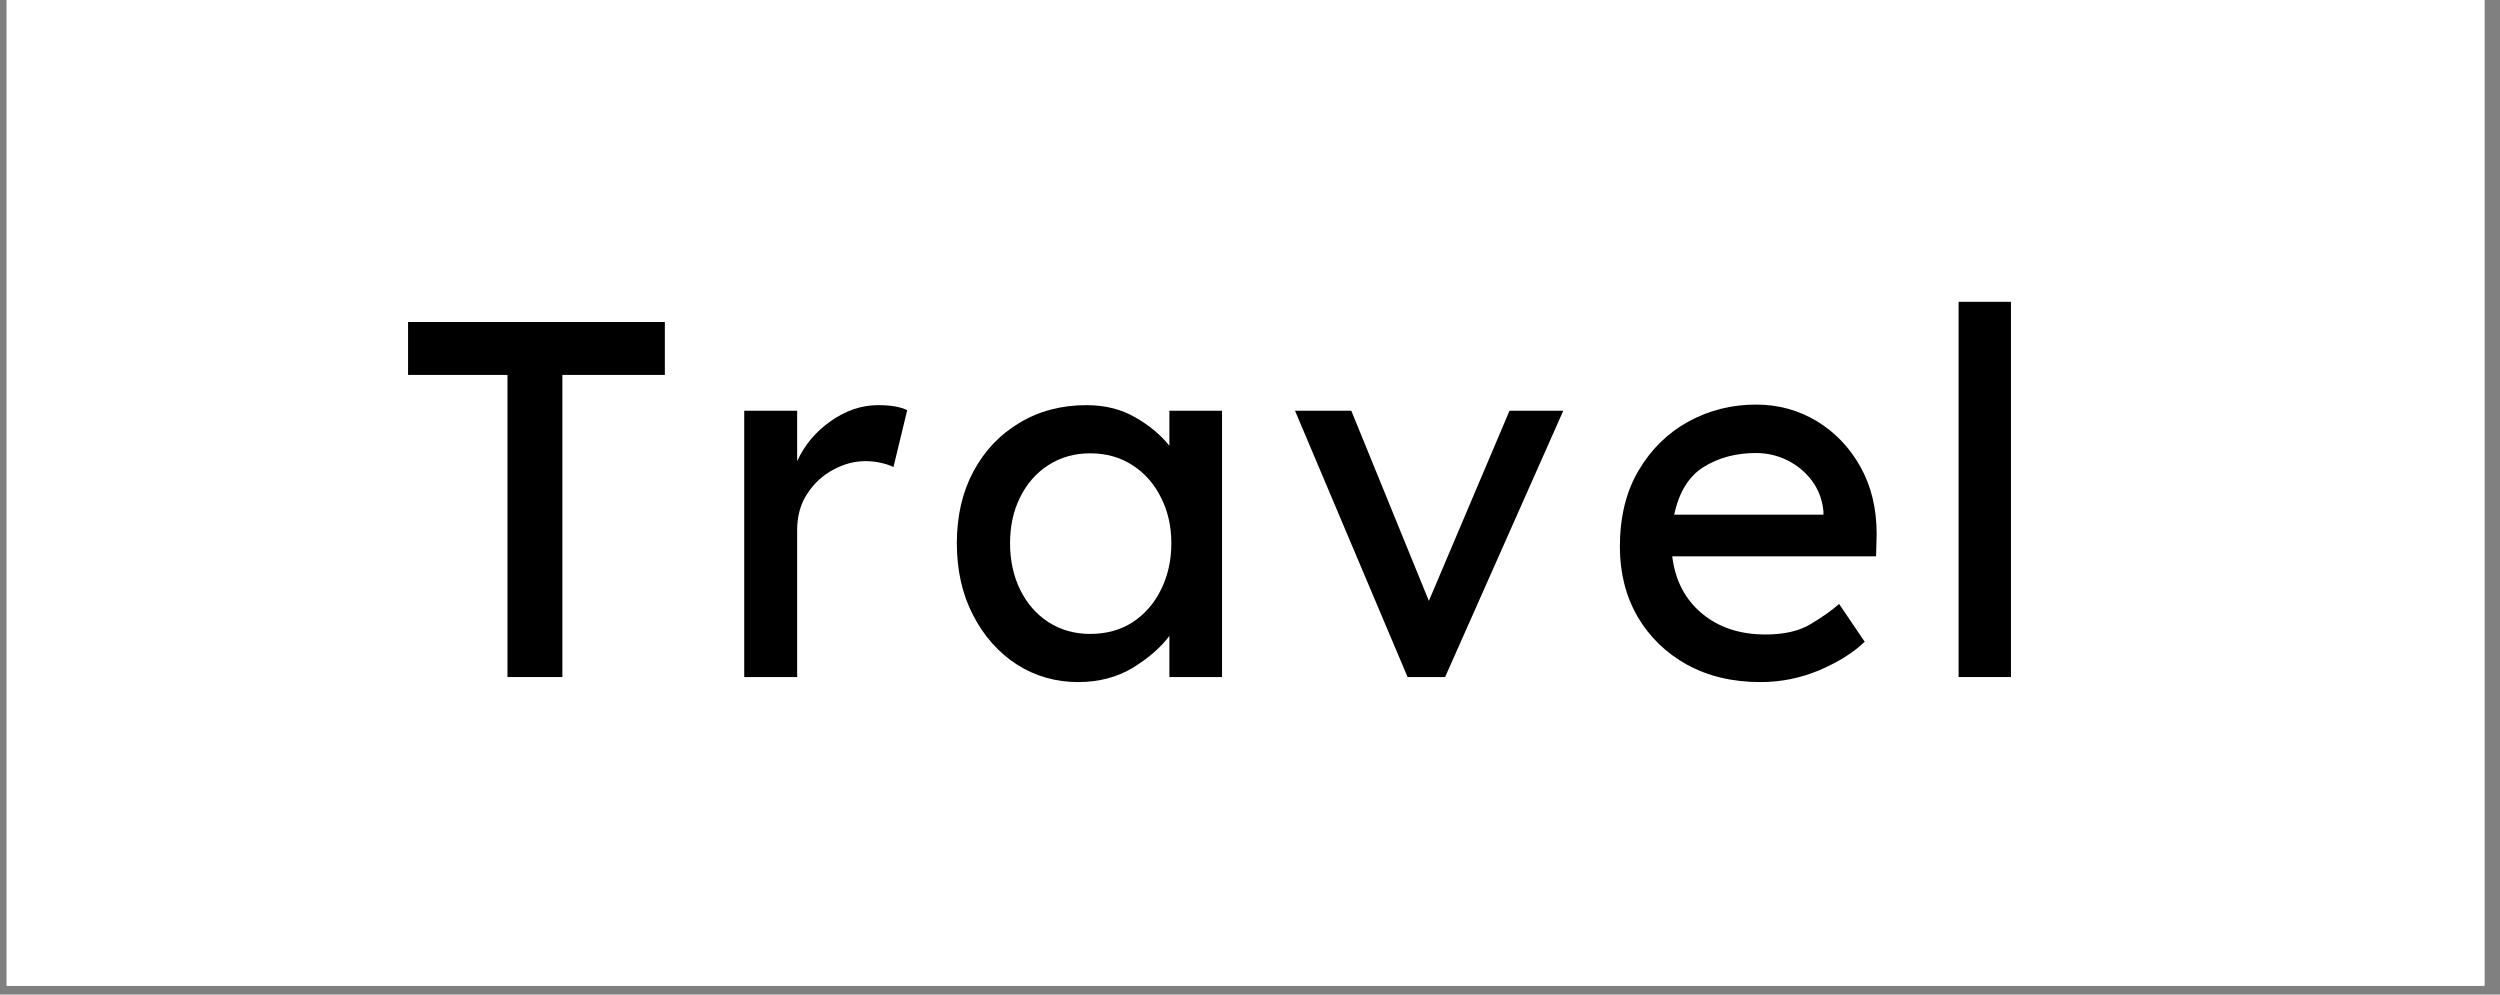
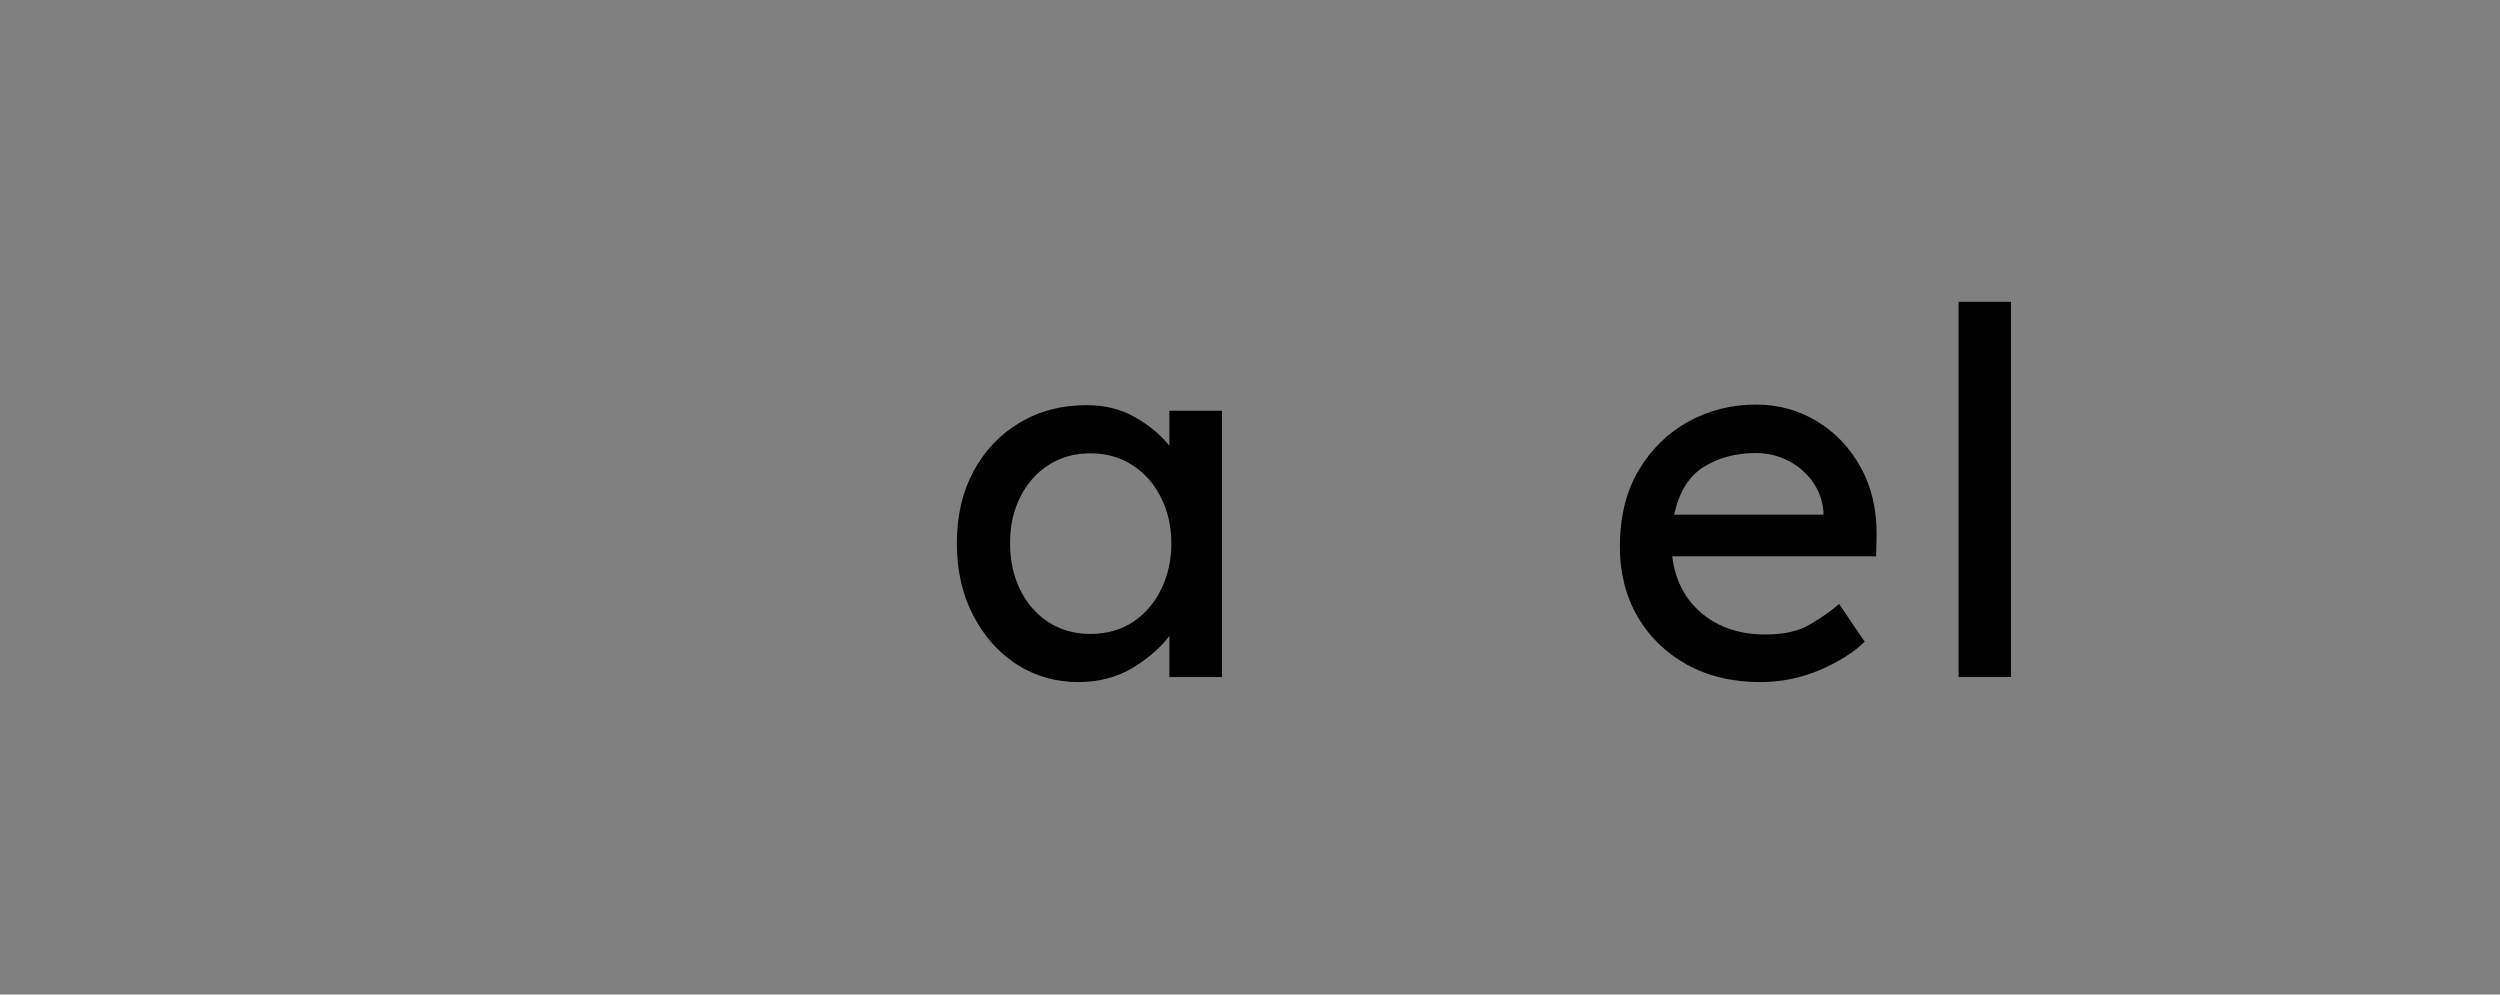
<svg xmlns="http://www.w3.org/2000/svg" version="1.0" preserveAspectRatio="xMidYMid meet" height="74" viewBox="0 0 139.5 55.5" zoomAndPan="magnify" width="186">
  <rect x="0" y="0" width="139.5" height="55.5" fill="#808080" stroke="none" />
  <defs>
    <g />
    <clipPath id="a2778bccce">
-       <path clip-rule="nonzero" d="M 0.375 0 L 138.629 0 L 138.629 55.004 L 0.375 55.004 Z M 0.375 0" />
-     </clipPath>
+       </clipPath>
  </defs>
  <g clip-path="url(#a2778bccce)">
    <path fill-rule="nonzero" fill-opacity="1" d="M 0.375 0 L 138.629 0 L 138.629 55.004 L 0.375 55.004 Z M 0.375 0" fill="#ffffff" />
    <path fill-rule="nonzero" fill-opacity="1" d="M 0.375 0 L 138.629 0 L 138.629 55.004 L 0.375 55.004 Z M 0.375 0" fill="#ffffff" />
  </g>
  <g fill-opacity="1" fill="#000000">
    <g transform="translate(21.786, 37.779)">
      <g>
-         <path d="M 6.531 0 L 6.531 -16.859 L 0.984 -16.859 L 0.984 -19.812 L 15.312 -19.812 L 15.312 -16.859 L 9.594 -16.859 L 9.594 0 Z M 6.531 0" />
-       </g>
+         </g>
    </g>
  </g>
  <g fill-opacity="1" fill="#000000">
    <g transform="translate(39.497, 37.779)">
      <g>
-         <path d="M 10.359 -11.719 C 10.172 -11.812 9.938 -11.891 9.656 -11.953 C 9.383 -12.016 9.098 -12.047 8.797 -12.047 C 8.191 -12.047 7.598 -11.891 7.016 -11.578 C 6.43 -11.273 5.945 -10.832 5.562 -10.25 C 5.176 -9.676 4.984 -8.992 4.984 -8.203 L 4.984 0 L 2.031 0 L 2.031 -14.859 L 4.984 -14.859 L 4.984 -12.047 C 5.398 -12.953 6.023 -13.695 6.859 -14.281 C 7.703 -14.875 8.582 -15.172 9.5 -15.172 C 10.207 -15.172 10.75 -15.078 11.125 -14.891 Z M 10.359 -11.719" />
-       </g>
+         </g>
    </g>
  </g>
  <g fill-opacity="1" fill="#000000">
    <g transform="translate(52.314, 37.779)">
      <g>
        <path d="M 15.875 -14.859 L 15.875 0 L 12.938 0 L 12.938 -2.297 C 12.477 -1.672 11.805 -1.082 10.922 -0.531 C 10.035 0.008 9.008 0.281 7.844 0.281 C 6.594 0.281 5.453 -0.047 4.422 -0.703 C 3.398 -1.367 2.586 -2.285 1.984 -3.453 C 1.379 -4.617 1.078 -5.957 1.078 -7.469 C 1.078 -8.977 1.383 -10.312 2 -11.469 C 2.625 -12.633 3.484 -13.539 4.578 -14.188 C 5.672 -14.844 6.914 -15.172 8.312 -15.172 C 9.352 -15.172 10.266 -14.941 11.047 -14.484 C 11.828 -14.035 12.457 -13.508 12.938 -12.906 L 12.938 -14.859 Z M 8.516 -2.406 C 9.422 -2.406 10.211 -2.625 10.891 -3.062 C 11.566 -3.508 12.094 -4.113 12.469 -4.875 C 12.852 -5.645 13.047 -6.508 13.047 -7.469 C 13.047 -8.414 12.852 -9.266 12.469 -10.016 C 12.094 -10.773 11.566 -11.375 10.891 -11.812 C 10.211 -12.258 9.422 -12.484 8.516 -12.484 C 7.648 -12.484 6.875 -12.266 6.188 -11.828 C 5.508 -11.391 4.984 -10.789 4.609 -10.031 C 4.234 -9.281 4.047 -8.426 4.047 -7.469 C 4.047 -6.508 4.234 -5.645 4.609 -4.875 C 4.984 -4.113 5.508 -3.508 6.188 -3.062 C 6.875 -2.625 7.648 -2.406 8.516 -2.406 Z M 8.516 -2.406" />
      </g>
    </g>
  </g>
  <g fill-opacity="1" fill="#000000">
    <g transform="translate(71.637, 37.779)">
      <g>
-         <path d="M 3.766 -14.859 L 8.094 -4.25 L 12.594 -14.859 L 15.594 -14.859 L 9 0 L 6.906 0 L 0.625 -14.859 Z M 3.766 -14.859" />
-       </g>
+         </g>
    </g>
  </g>
  <g fill-opacity="1" fill="#000000">
    <g transform="translate(89.264, 37.779)">
      <g>
        <path d="M 14.797 -1.953 L 14.766 -1.953 C 14.16 -1.367 13.332 -0.848 12.281 -0.391 C 11.227 0.055 10.125 0.281 8.969 0.281 C 7.426 0.281 6.062 -0.039 4.875 -0.688 C 3.695 -1.344 2.773 -2.238 2.109 -3.375 C 1.453 -4.52 1.125 -5.816 1.125 -7.266 C 1.125 -8.93 1.473 -10.352 2.172 -11.531 C 2.867 -12.707 3.789 -13.613 4.938 -14.25 C 6.094 -14.883 7.352 -15.203 8.719 -15.203 C 9.957 -15.203 11.086 -14.895 12.109 -14.281 C 13.129 -13.664 13.941 -12.816 14.547 -11.734 C 15.148 -10.66 15.453 -9.41 15.453 -7.984 L 15.422 -6.734 L 4.047 -6.734 C 4.211 -5.391 4.766 -4.328 5.703 -3.547 C 6.641 -2.766 7.82 -2.375 9.25 -2.375 C 10.289 -2.375 11.129 -2.566 11.766 -2.953 C 12.41 -3.336 12.941 -3.711 13.359 -4.078 Z M 8.719 -12.5 C 7.602 -12.5 6.629 -12.238 5.797 -11.719 C 4.973 -11.207 4.426 -10.32 4.156 -9.062 L 12.484 -9.062 L 12.484 -9.25 C 12.422 -9.895 12.207 -10.461 11.844 -10.953 C 11.477 -11.441 11.02 -11.82 10.469 -12.094 C 9.926 -12.363 9.344 -12.5 8.719 -12.5 Z M 8.719 -12.5" />
      </g>
    </g>
  </g>
  <g fill-opacity="1" fill="#000000">
    <g transform="translate(107.258, 37.779)">
      <g>
        <path d="M 2.031 0 L 2.031 -20.938 L 4.953 -20.938 L 4.953 0 Z M 2.031 0" />
      </g>
    </g>
  </g>
</svg>